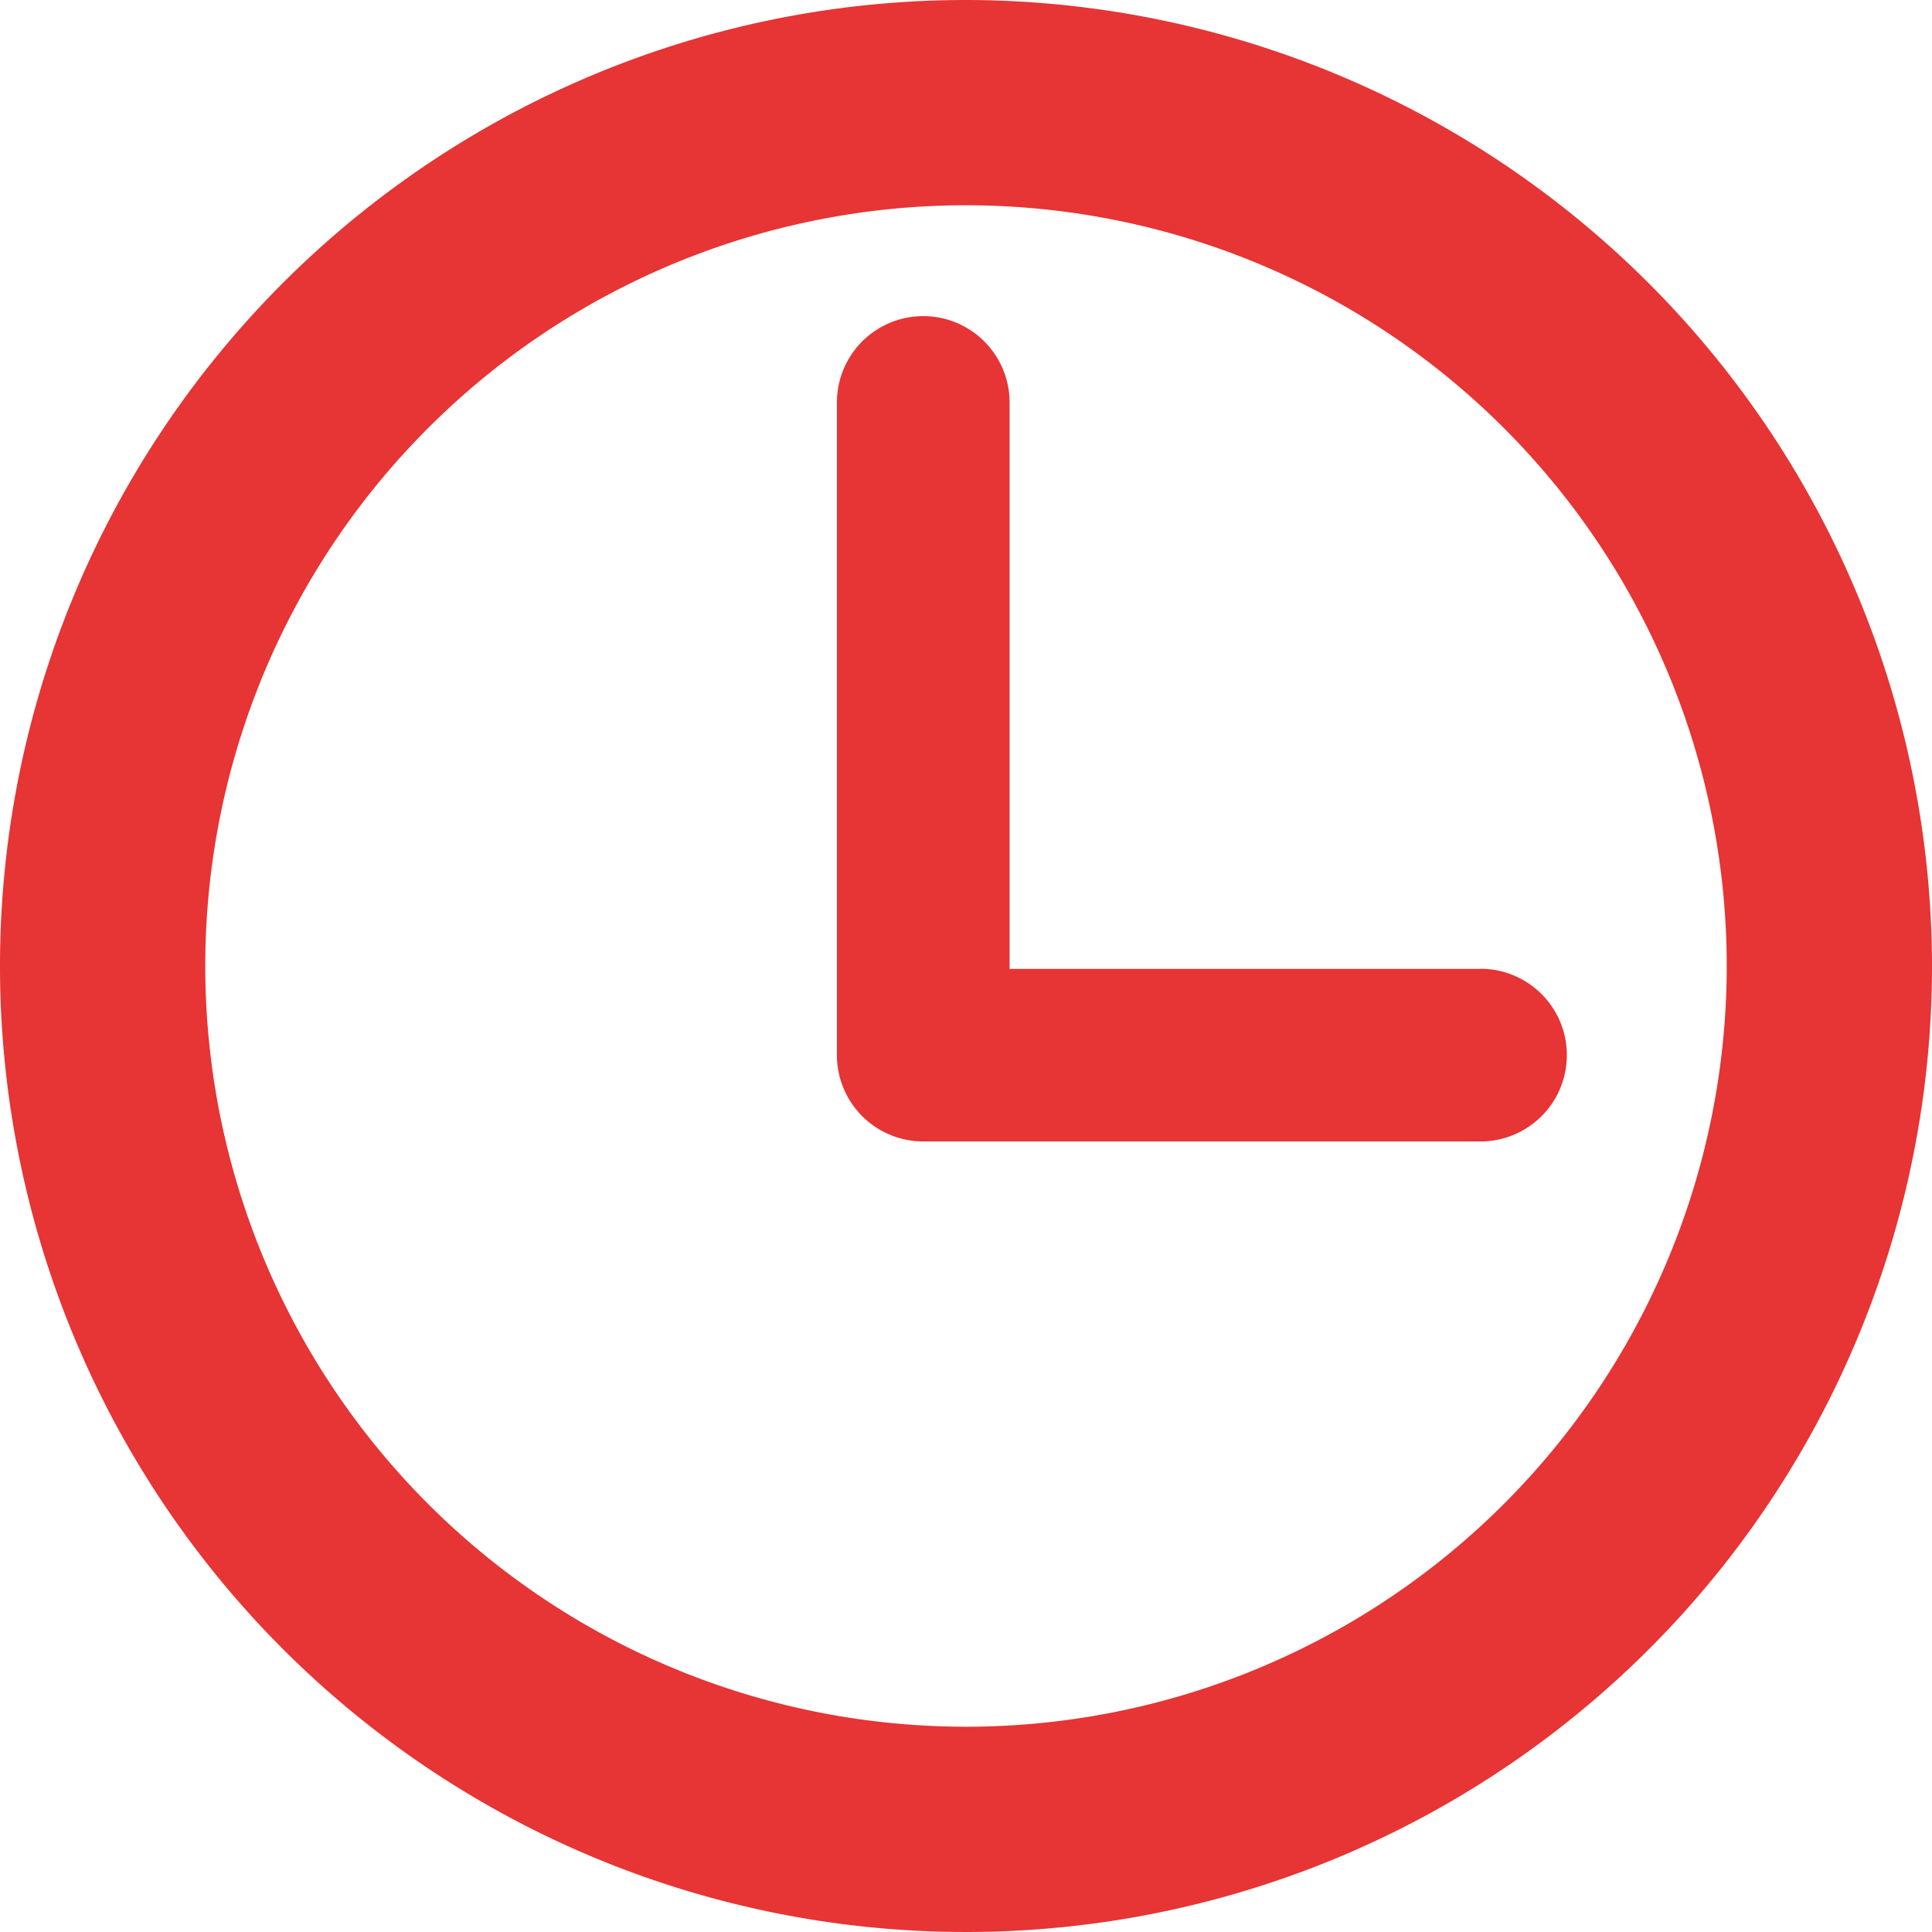
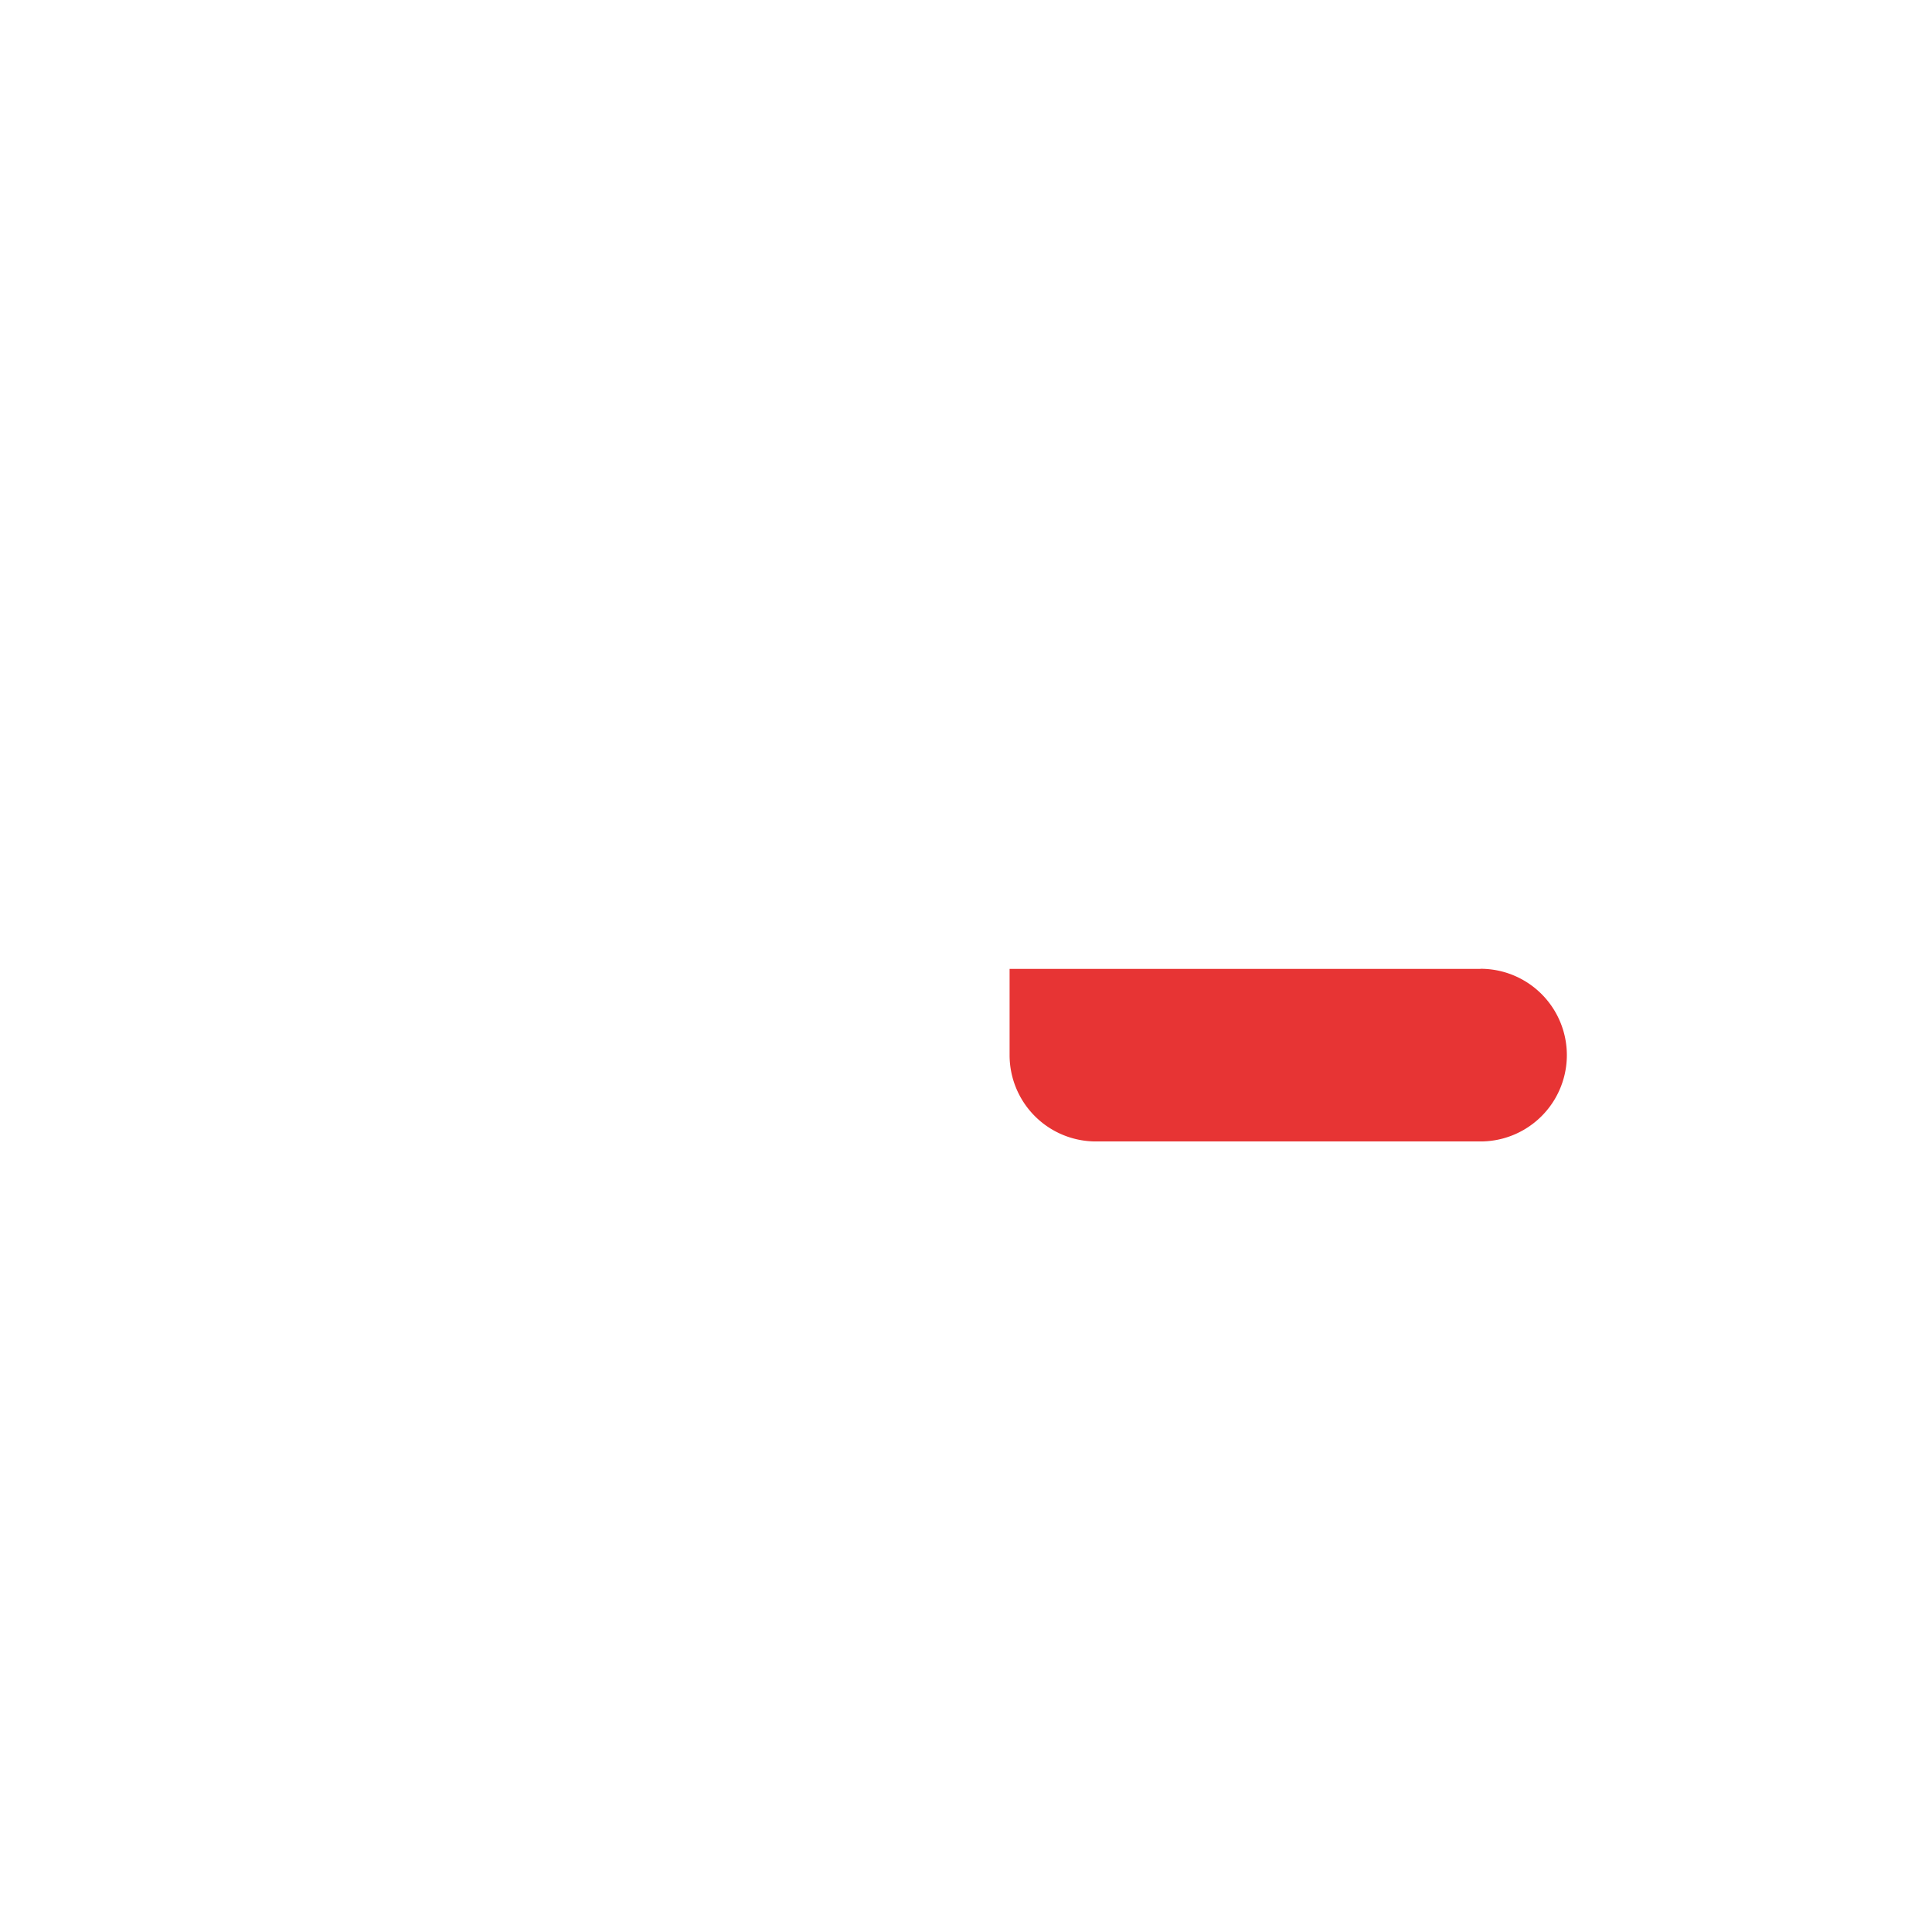
<svg xmlns="http://www.w3.org/2000/svg" id="prefix__clock-circular-outline" width="16" height="16" viewBox="0 0 16 16">
  <defs>
    <style>
            .prefix__cls-1{fill:#E73434}
        </style>
  </defs>
  <g id="prefix__Group_131" data-name="Group 131">
-     <path id="prefix__Path_95" d="M8 0a8 8 0 1 0 8 8 8.009 8.009 0 0 0-8-8zm0 14.3A6.3 6.3 0 1 1 14.3 8 6.3 6.3 0 0 1 8 14.3z" class="prefix__cls-1" data-name="Path 95" />
-     <path id="prefix__Path_96" d="M49.4 22.236h-3.9v-4.691a.715.715 0 1 0-1.43 0v5.405a.715.715 0 0 0 .715.715H49.4a.715.715 0 1 0 0-1.43z" class="prefix__cls-1" data-name="Path 96" transform="translate(-37.139 -14.212)" />
+     <path id="prefix__Path_96" d="M49.4 22.236h-3.9v-4.691v5.405a.715.715 0 0 0 .715.715H49.4a.715.715 0 1 0 0-1.43z" class="prefix__cls-1" data-name="Path 96" transform="translate(-37.139 -14.212)" />
  </g>
</svg>